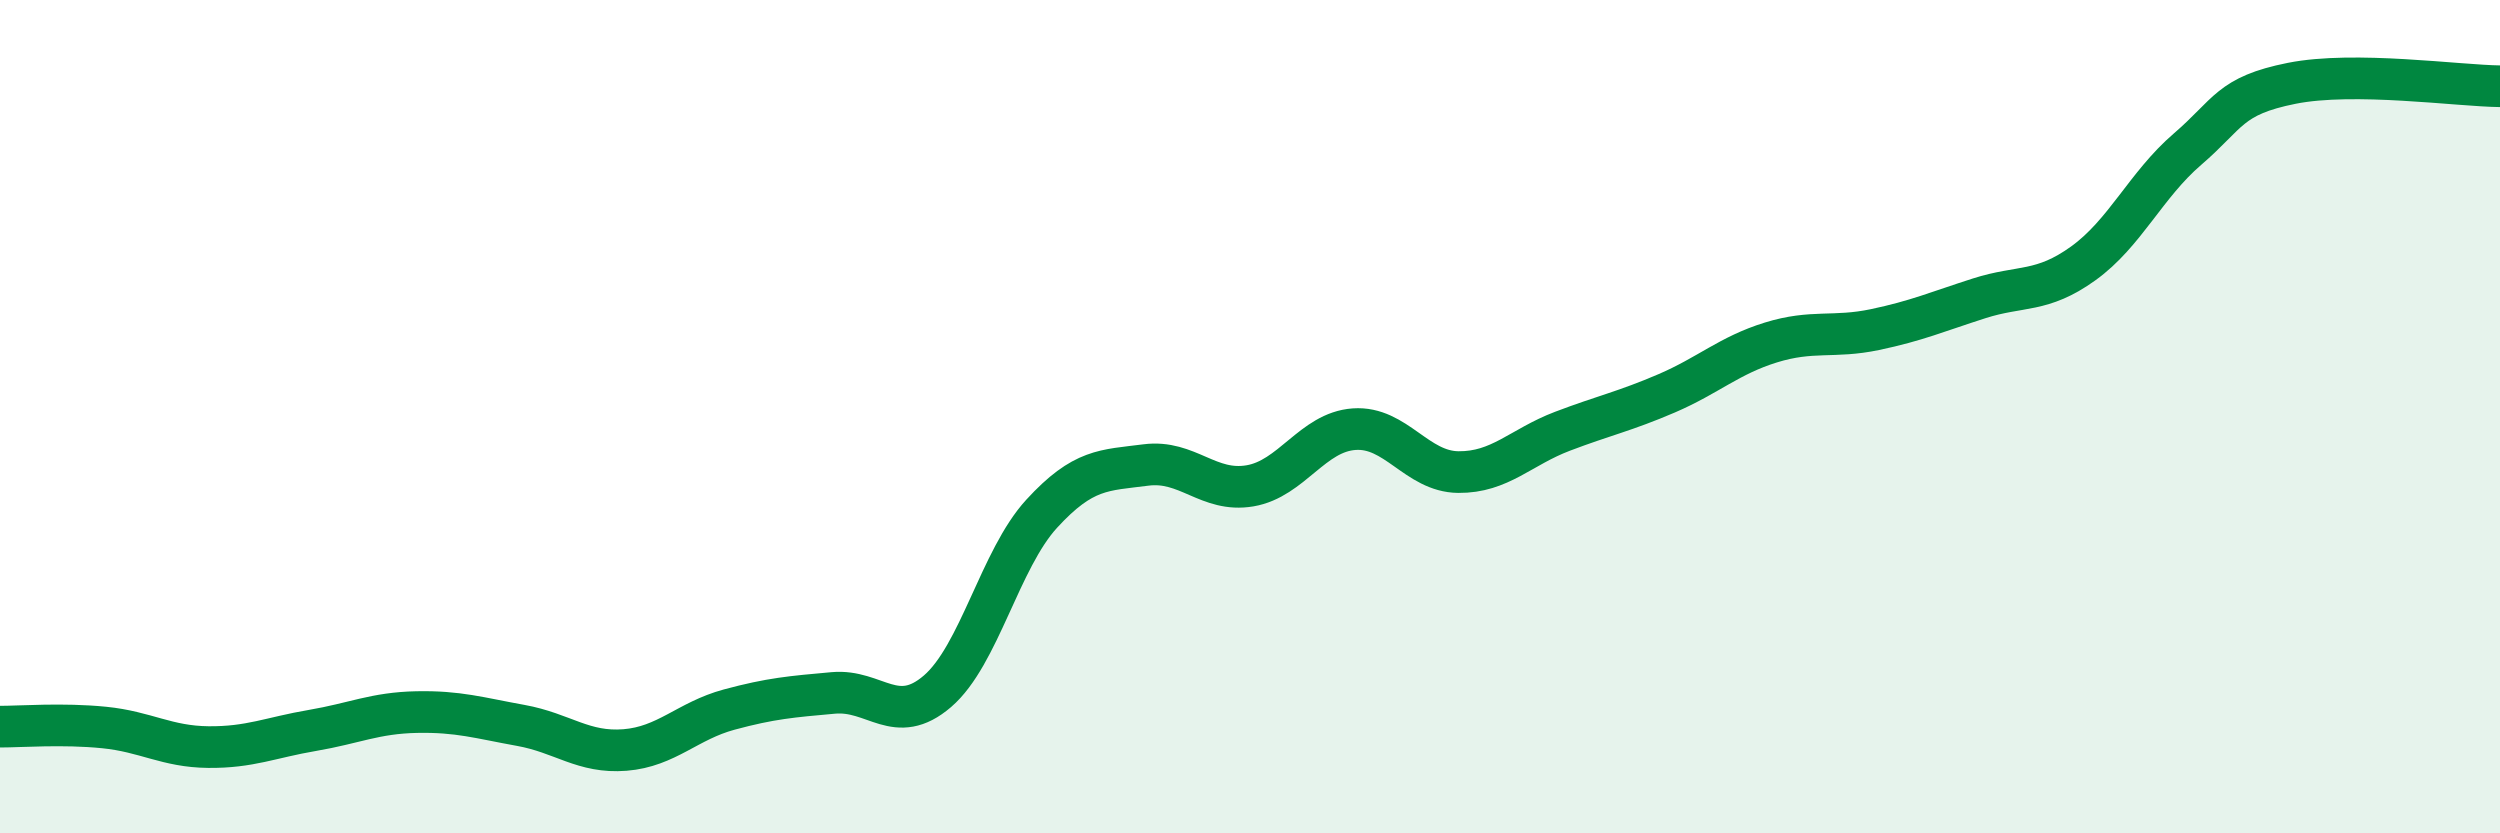
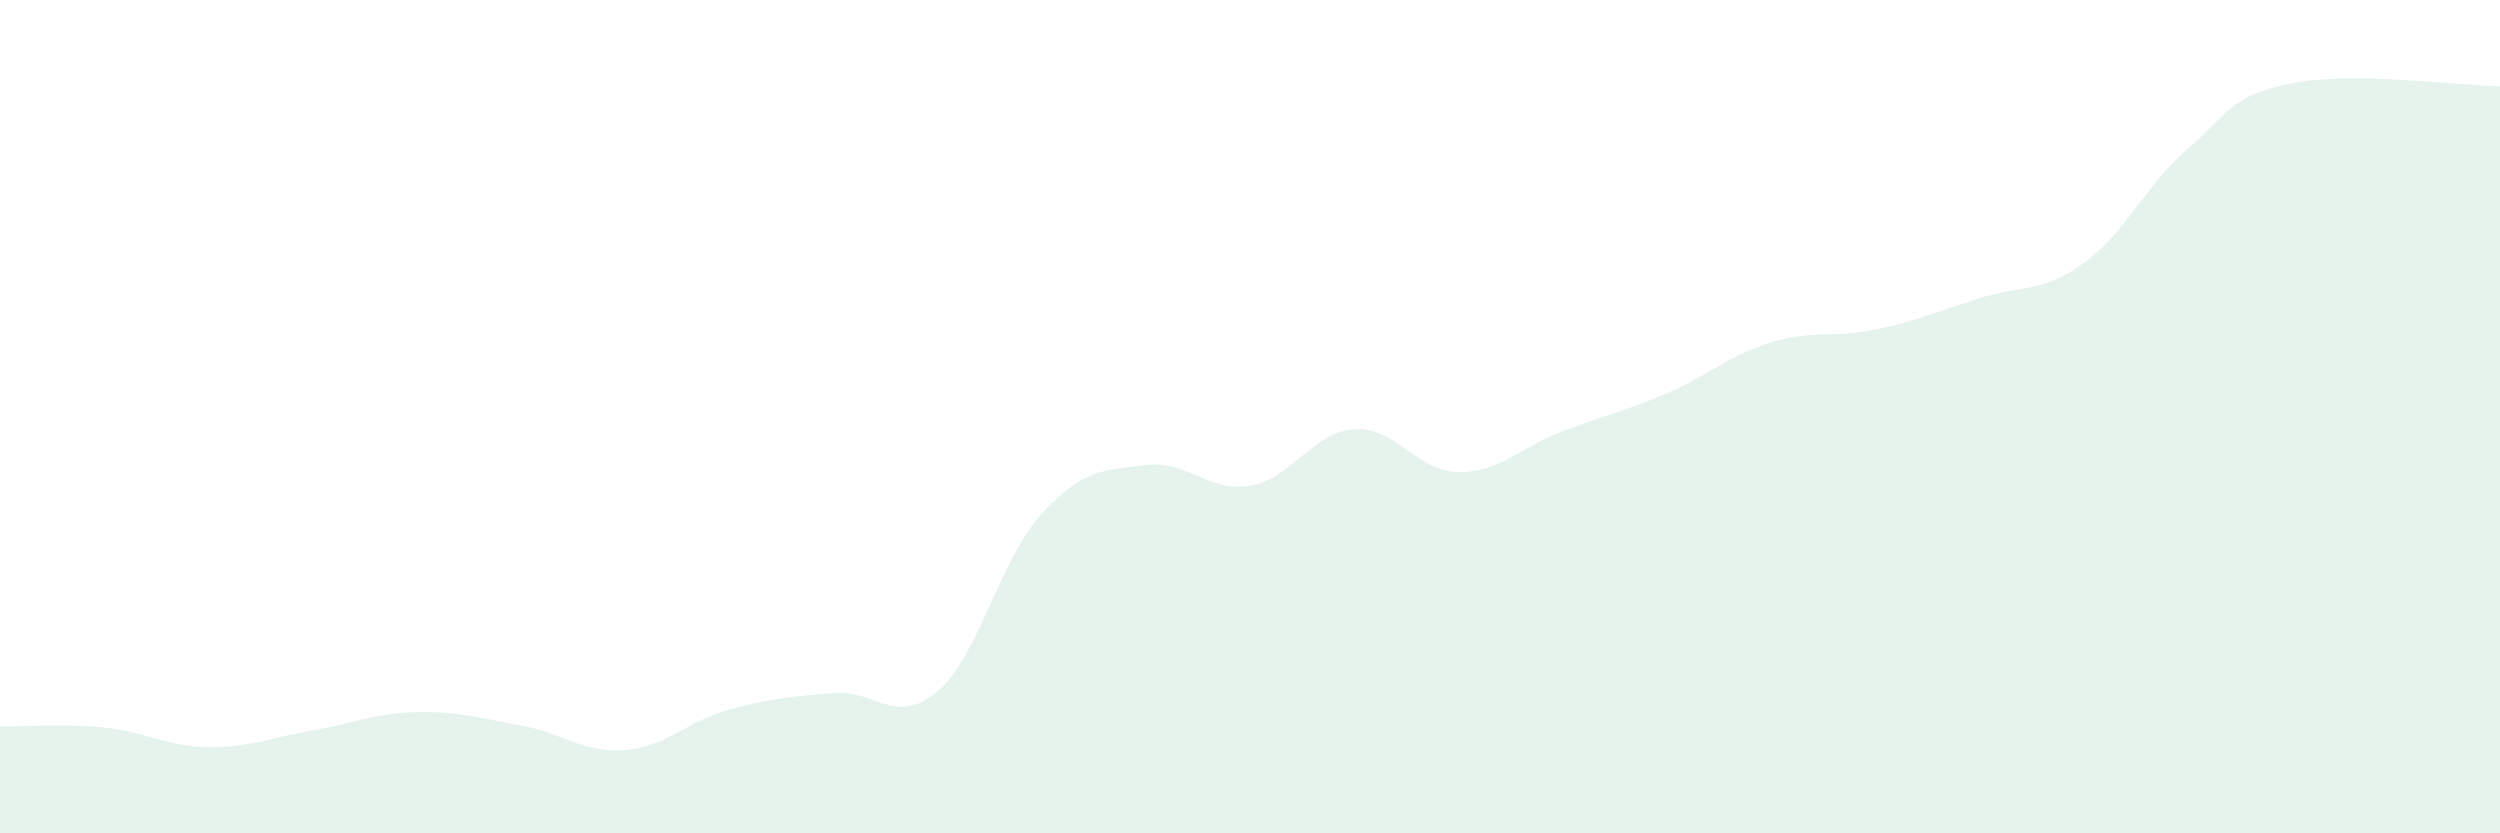
<svg xmlns="http://www.w3.org/2000/svg" width="60" height="20" viewBox="0 0 60 20">
  <path d="M 0,17.44 C 0.5,17.44 1.5,17.36 2.5,17.46 C 3.5,17.56 4,17.92 5,17.93 C 6,17.94 6.5,17.7 7.5,17.53 C 8.5,17.36 9,17.11 10,17.09 C 11,17.07 11.5,17.23 12.5,17.41 C 13.5,17.59 14,18.08 15,18 C 16,17.92 16.5,17.3 17.5,17.03 C 18.5,16.76 19,16.72 20,16.63 C 21,16.54 21.5,17.45 22.5,16.59 C 23.5,15.73 24,13.42 25,12.33 C 26,11.24 26.5,11.29 27.5,11.16 C 28.5,11.03 29,11.83 30,11.66 C 31,11.49 31.5,10.37 32.5,10.3 C 33.5,10.23 34,11.32 35,11.33 C 36,11.34 36.5,10.73 37.5,10.35 C 38.5,9.97 39,9.87 40,9.44 C 41,9.01 41.5,8.53 42.5,8.22 C 43.5,7.91 44,8.12 45,7.91 C 46,7.7 46.5,7.48 47.5,7.16 C 48.5,6.84 49,7.04 50,6.32 C 51,5.6 51.5,4.44 52.5,3.58 C 53.5,2.72 53.5,2.3 55,2 C 56.5,1.7 59,2.06 60,2.07L60 20L0 20Z" fill="#008740" opacity="0.1" stroke-linecap="round" stroke-linejoin="round" />
-   <path d="M 0,17.44 C 0.5,17.44 1.5,17.36 2.5,17.46 C 3.5,17.56 4,17.92 5,17.93 C 6,17.94 6.5,17.7 7.5,17.53 C 8.5,17.36 9,17.11 10,17.09 C 11,17.07 11.5,17.23 12.5,17.41 C 13.5,17.59 14,18.08 15,18 C 16,17.92 16.5,17.3 17.5,17.03 C 18.5,16.76 19,16.72 20,16.63 C 21,16.54 21.5,17.45 22.5,16.59 C 23.5,15.73 24,13.42 25,12.33 C 26,11.24 26.5,11.29 27.5,11.16 C 28.5,11.03 29,11.83 30,11.66 C 31,11.49 31.5,10.37 32.5,10.3 C 33.5,10.23 34,11.32 35,11.33 C 36,11.34 36.5,10.73 37.5,10.35 C 38.5,9.97 39,9.87 40,9.44 C 41,9.01 41.5,8.53 42.5,8.22 C 43.5,7.91 44,8.12 45,7.91 C 46,7.7 46.5,7.48 47.5,7.16 C 48.5,6.84 49,7.04 50,6.32 C 51,5.6 51.5,4.44 52.5,3.58 C 53.5,2.72 53.5,2.3 55,2 C 56.5,1.7 59,2.06 60,2.07" stroke="#008740" stroke-width="1" fill="none" stroke-linecap="round" stroke-linejoin="round" />
</svg>